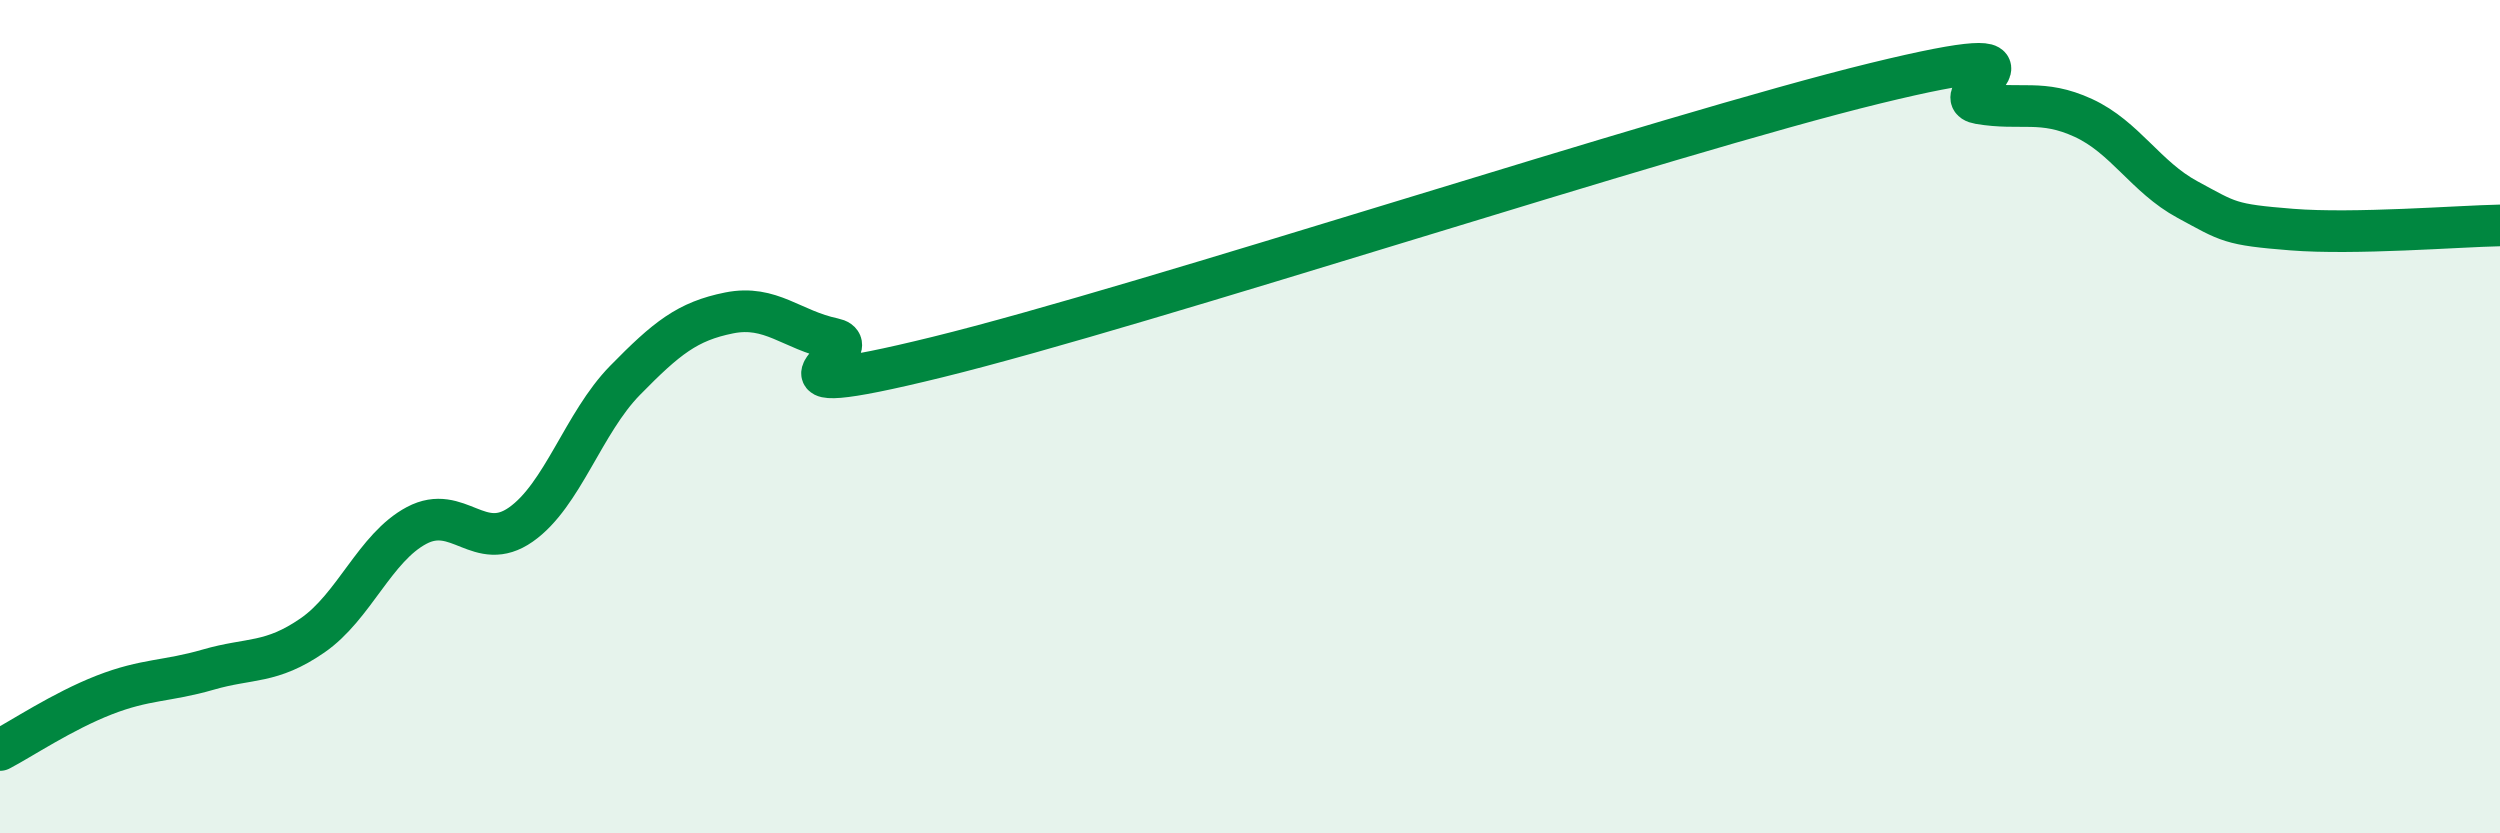
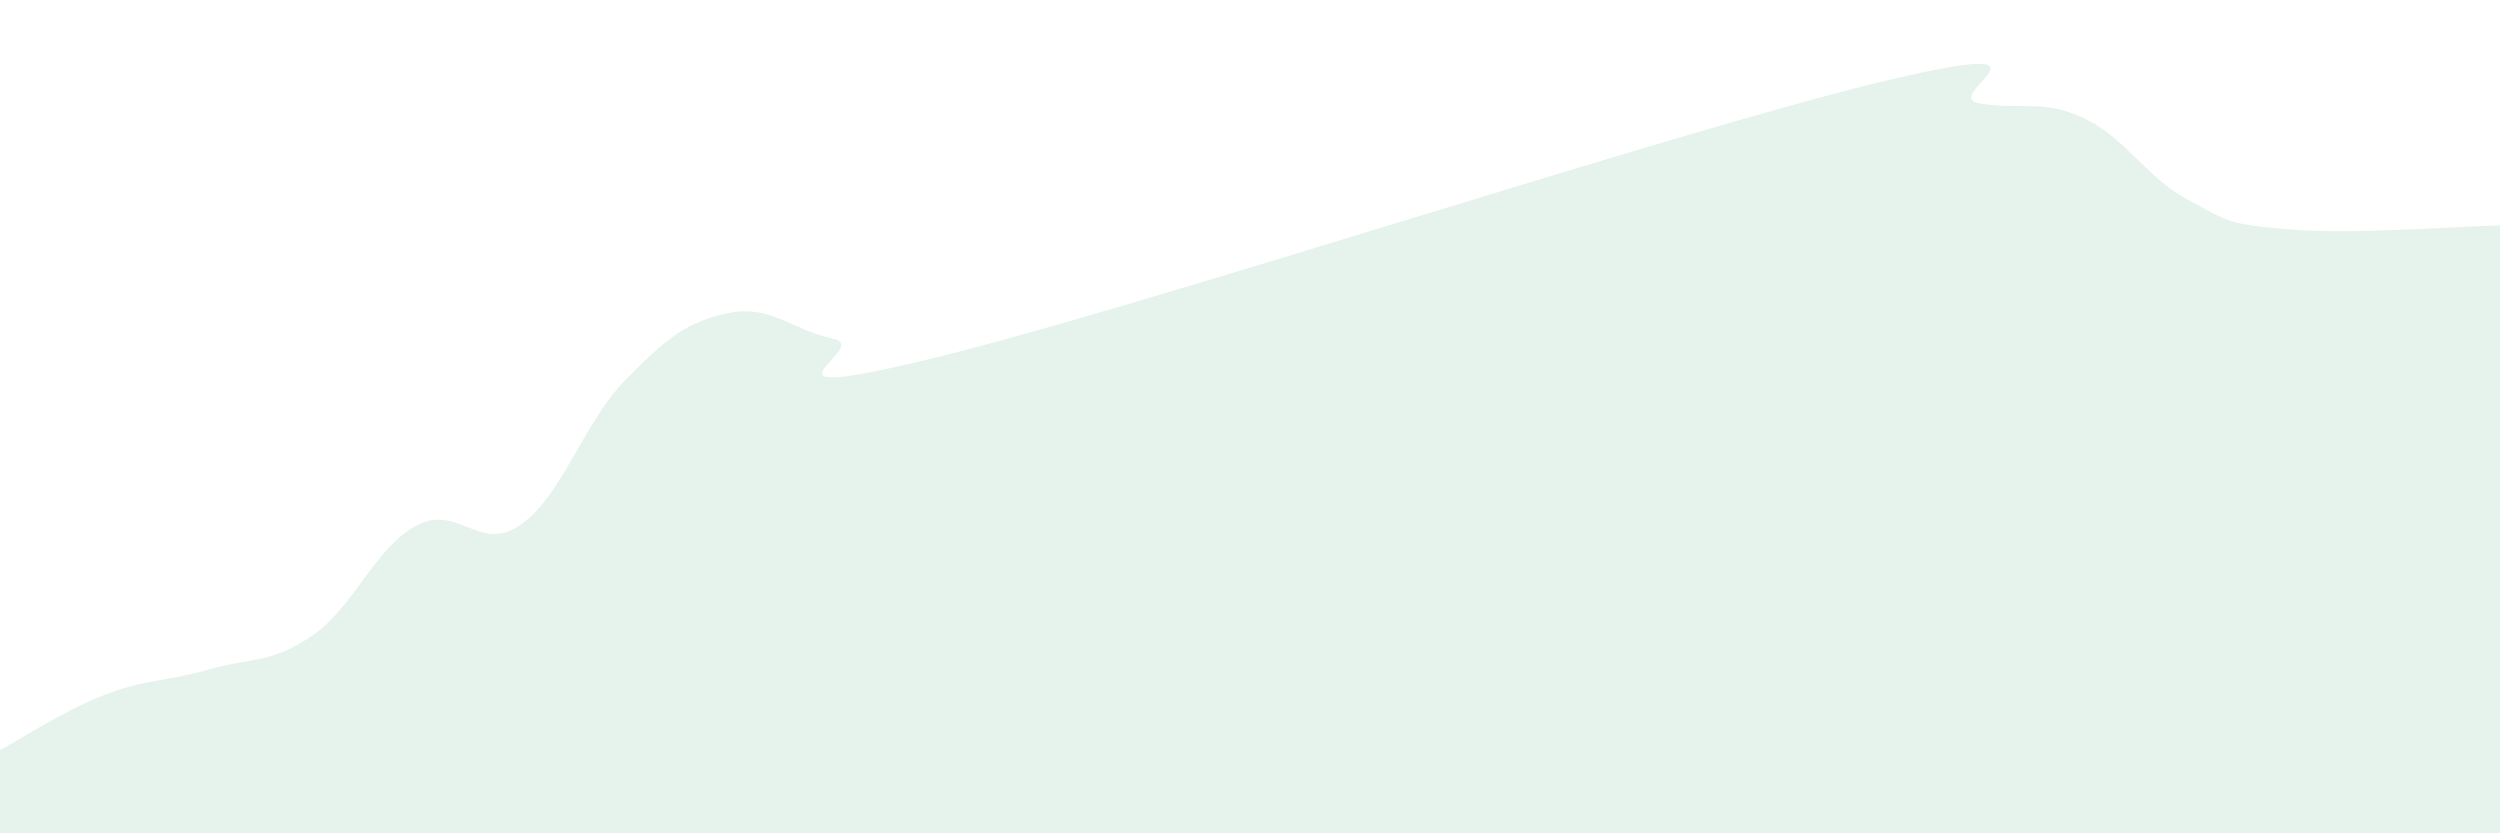
<svg xmlns="http://www.w3.org/2000/svg" width="60" height="20" viewBox="0 0 60 20">
  <path d="M 0,18 C 0.5,17.74 1.5,17.07 2.5,16.68 C 3.5,16.29 4,16.36 5,16.07 C 6,15.78 6.5,15.94 7.5,15.25 C 8.5,14.56 9,13.14 10,12.61 C 11,12.08 11.5,13.29 12.5,12.59 C 13.5,11.89 14,10.15 15,9.13 C 16,8.11 16.5,7.71 17.5,7.51 C 18.5,7.31 19,7.92 20,8.13 C 21,8.34 17.5,9.8 22.5,8.57 C 27.5,7.34 40,3.22 45,2 C 50,0.78 46.5,2.31 47.5,2.48 C 48.5,2.65 49,2.37 50,2.83 C 51,3.29 51.5,4.25 52.5,4.79 C 53.5,5.33 53.5,5.39 55,5.51 C 56.5,5.63 59,5.43 60,5.41L60 20L0 20Z" fill="#008740" opacity="0.1" stroke-linecap="round" stroke-linejoin="round" />
-   <path d="M 0,18 C 0.5,17.74 1.5,17.07 2.5,16.68 C 3.5,16.29 4,16.36 5,16.07 C 6,15.78 6.5,15.94 7.5,15.25 C 8.5,14.56 9,13.14 10,12.61 C 11,12.08 11.5,13.29 12.5,12.59 C 13.5,11.89 14,10.15 15,9.13 C 16,8.11 16.5,7.71 17.5,7.51 C 18.5,7.31 19,7.92 20,8.13 C 21,8.34 17.5,9.8 22.5,8.57 C 27.5,7.34 40,3.22 45,2 C 50,0.78 46.5,2.31 47.5,2.48 C 48.5,2.65 49,2.37 50,2.83 C 51,3.29 51.5,4.25 52.5,4.79 C 53.5,5.33 53.5,5.39 55,5.51 C 56.5,5.63 59,5.43 60,5.41" stroke="#008740" stroke-width="1" fill="none" stroke-linecap="round" stroke-linejoin="round" />
</svg>